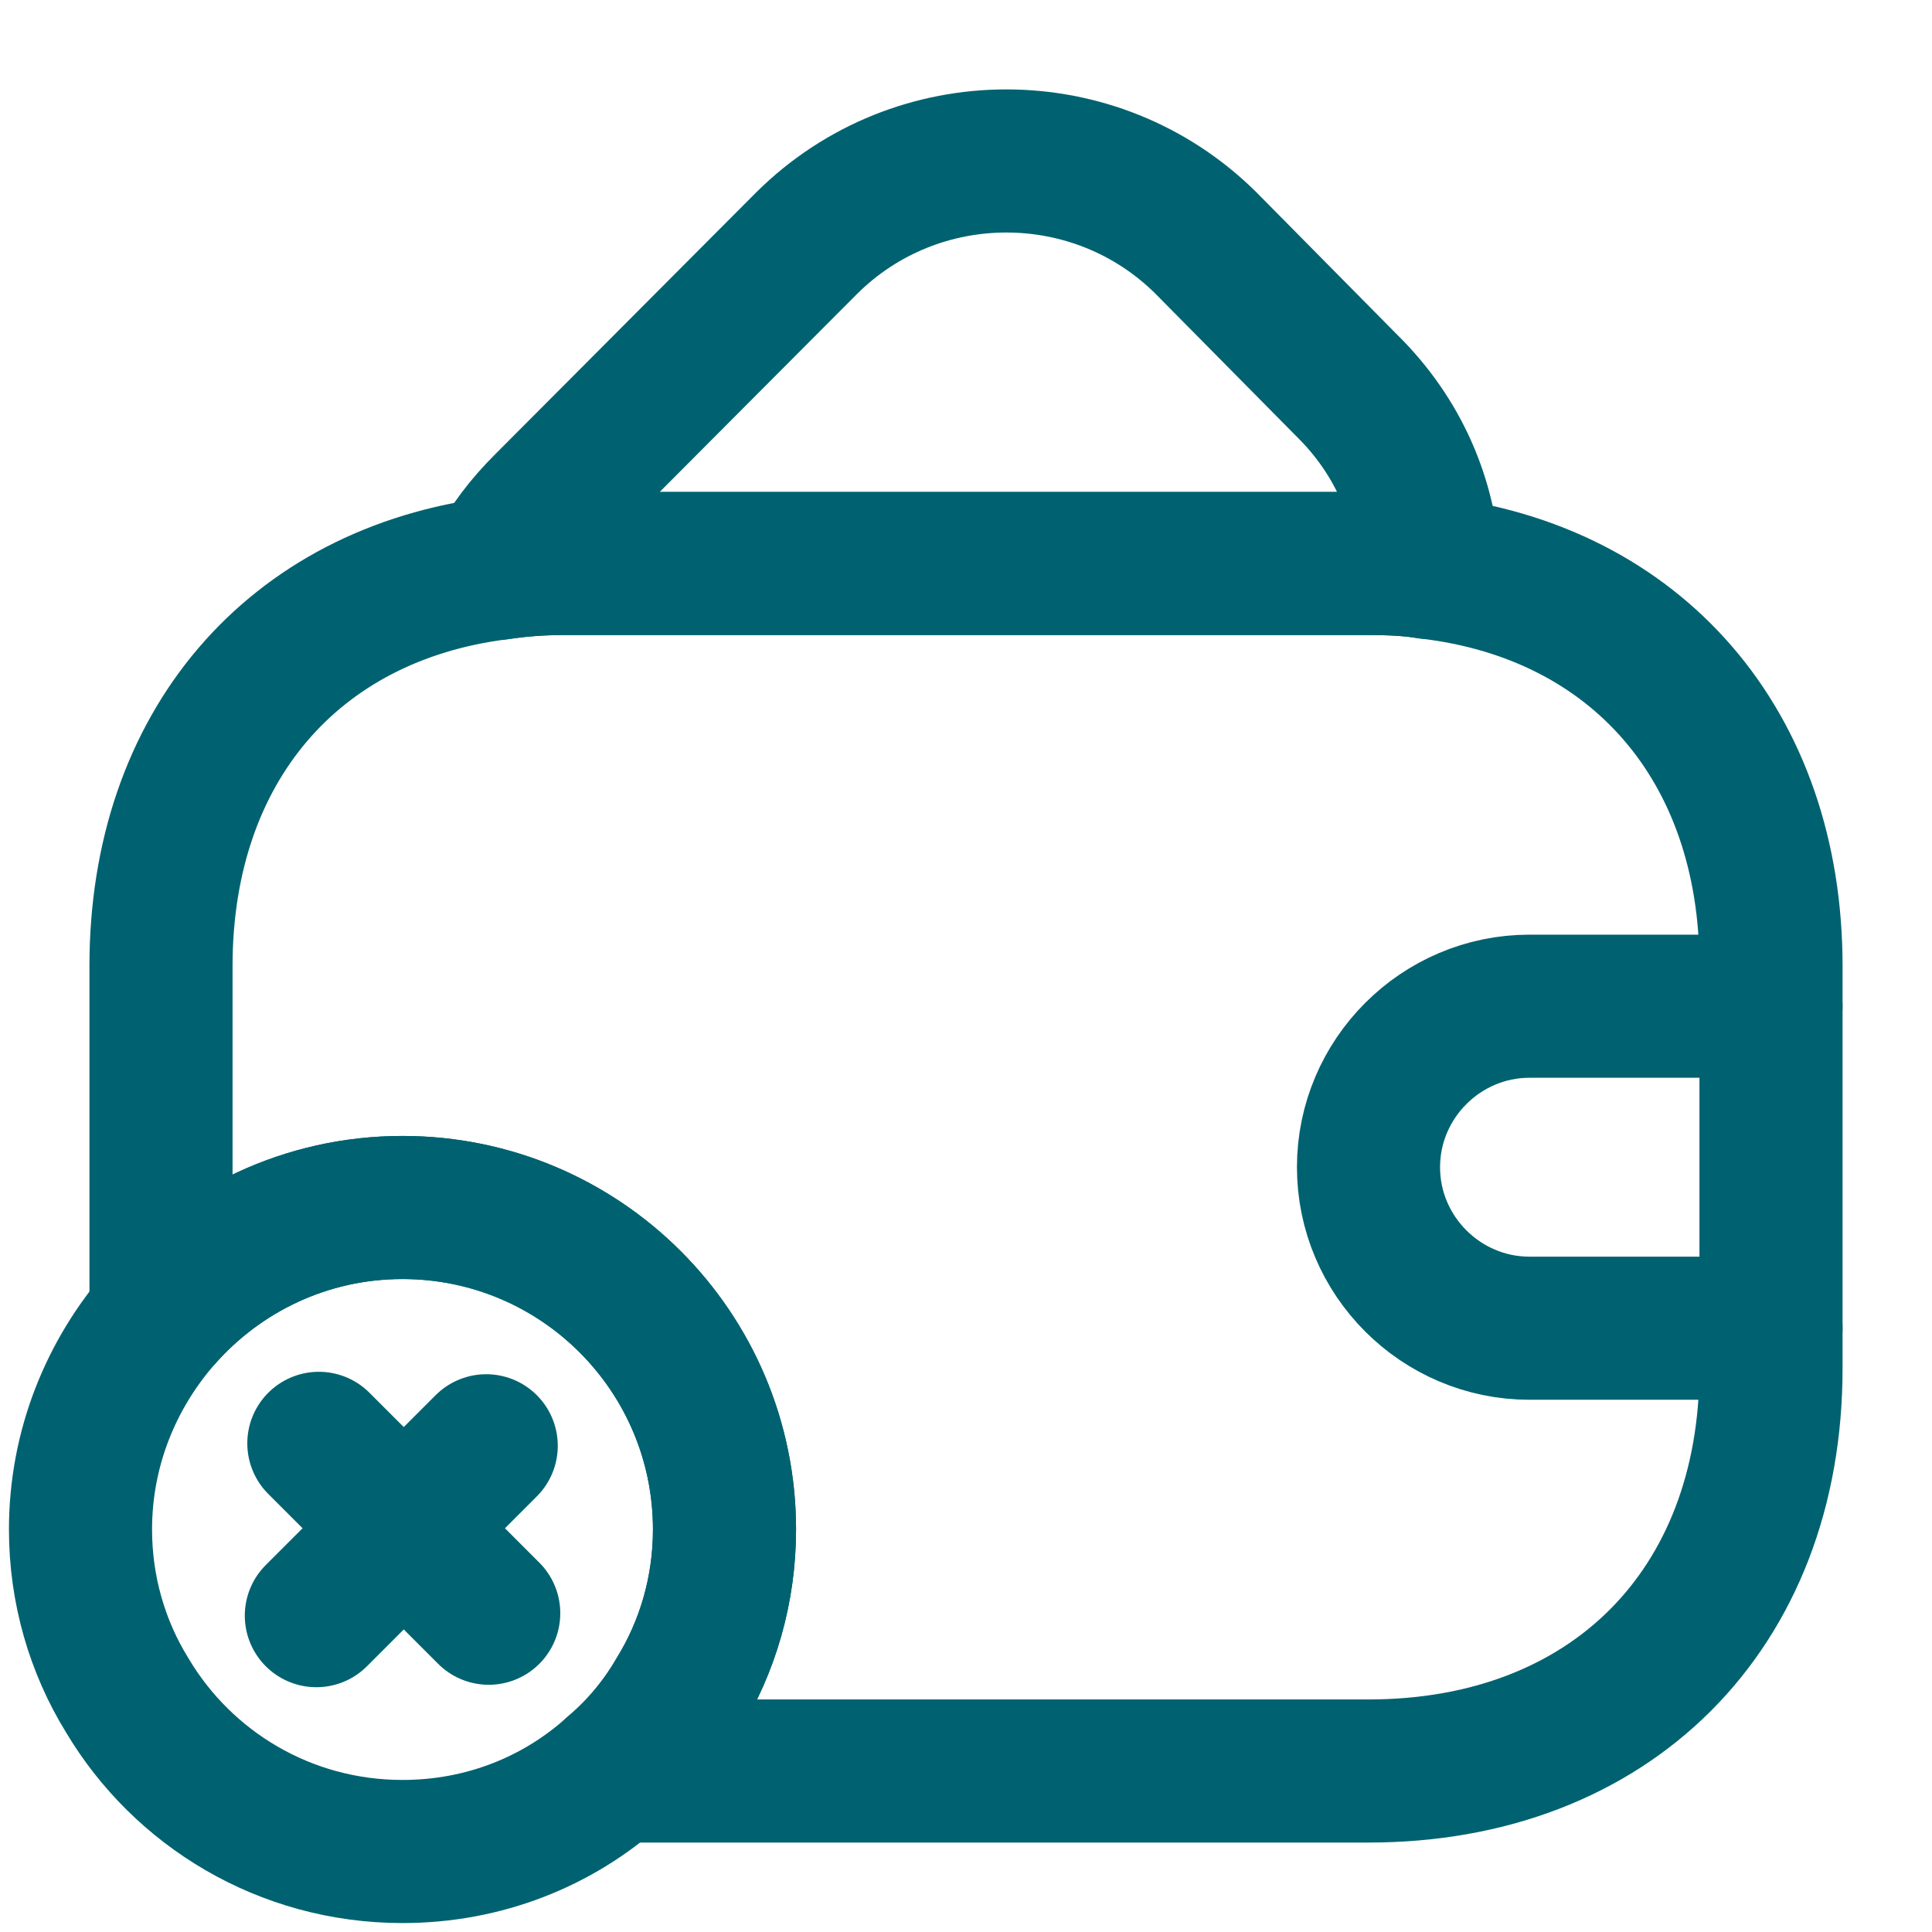
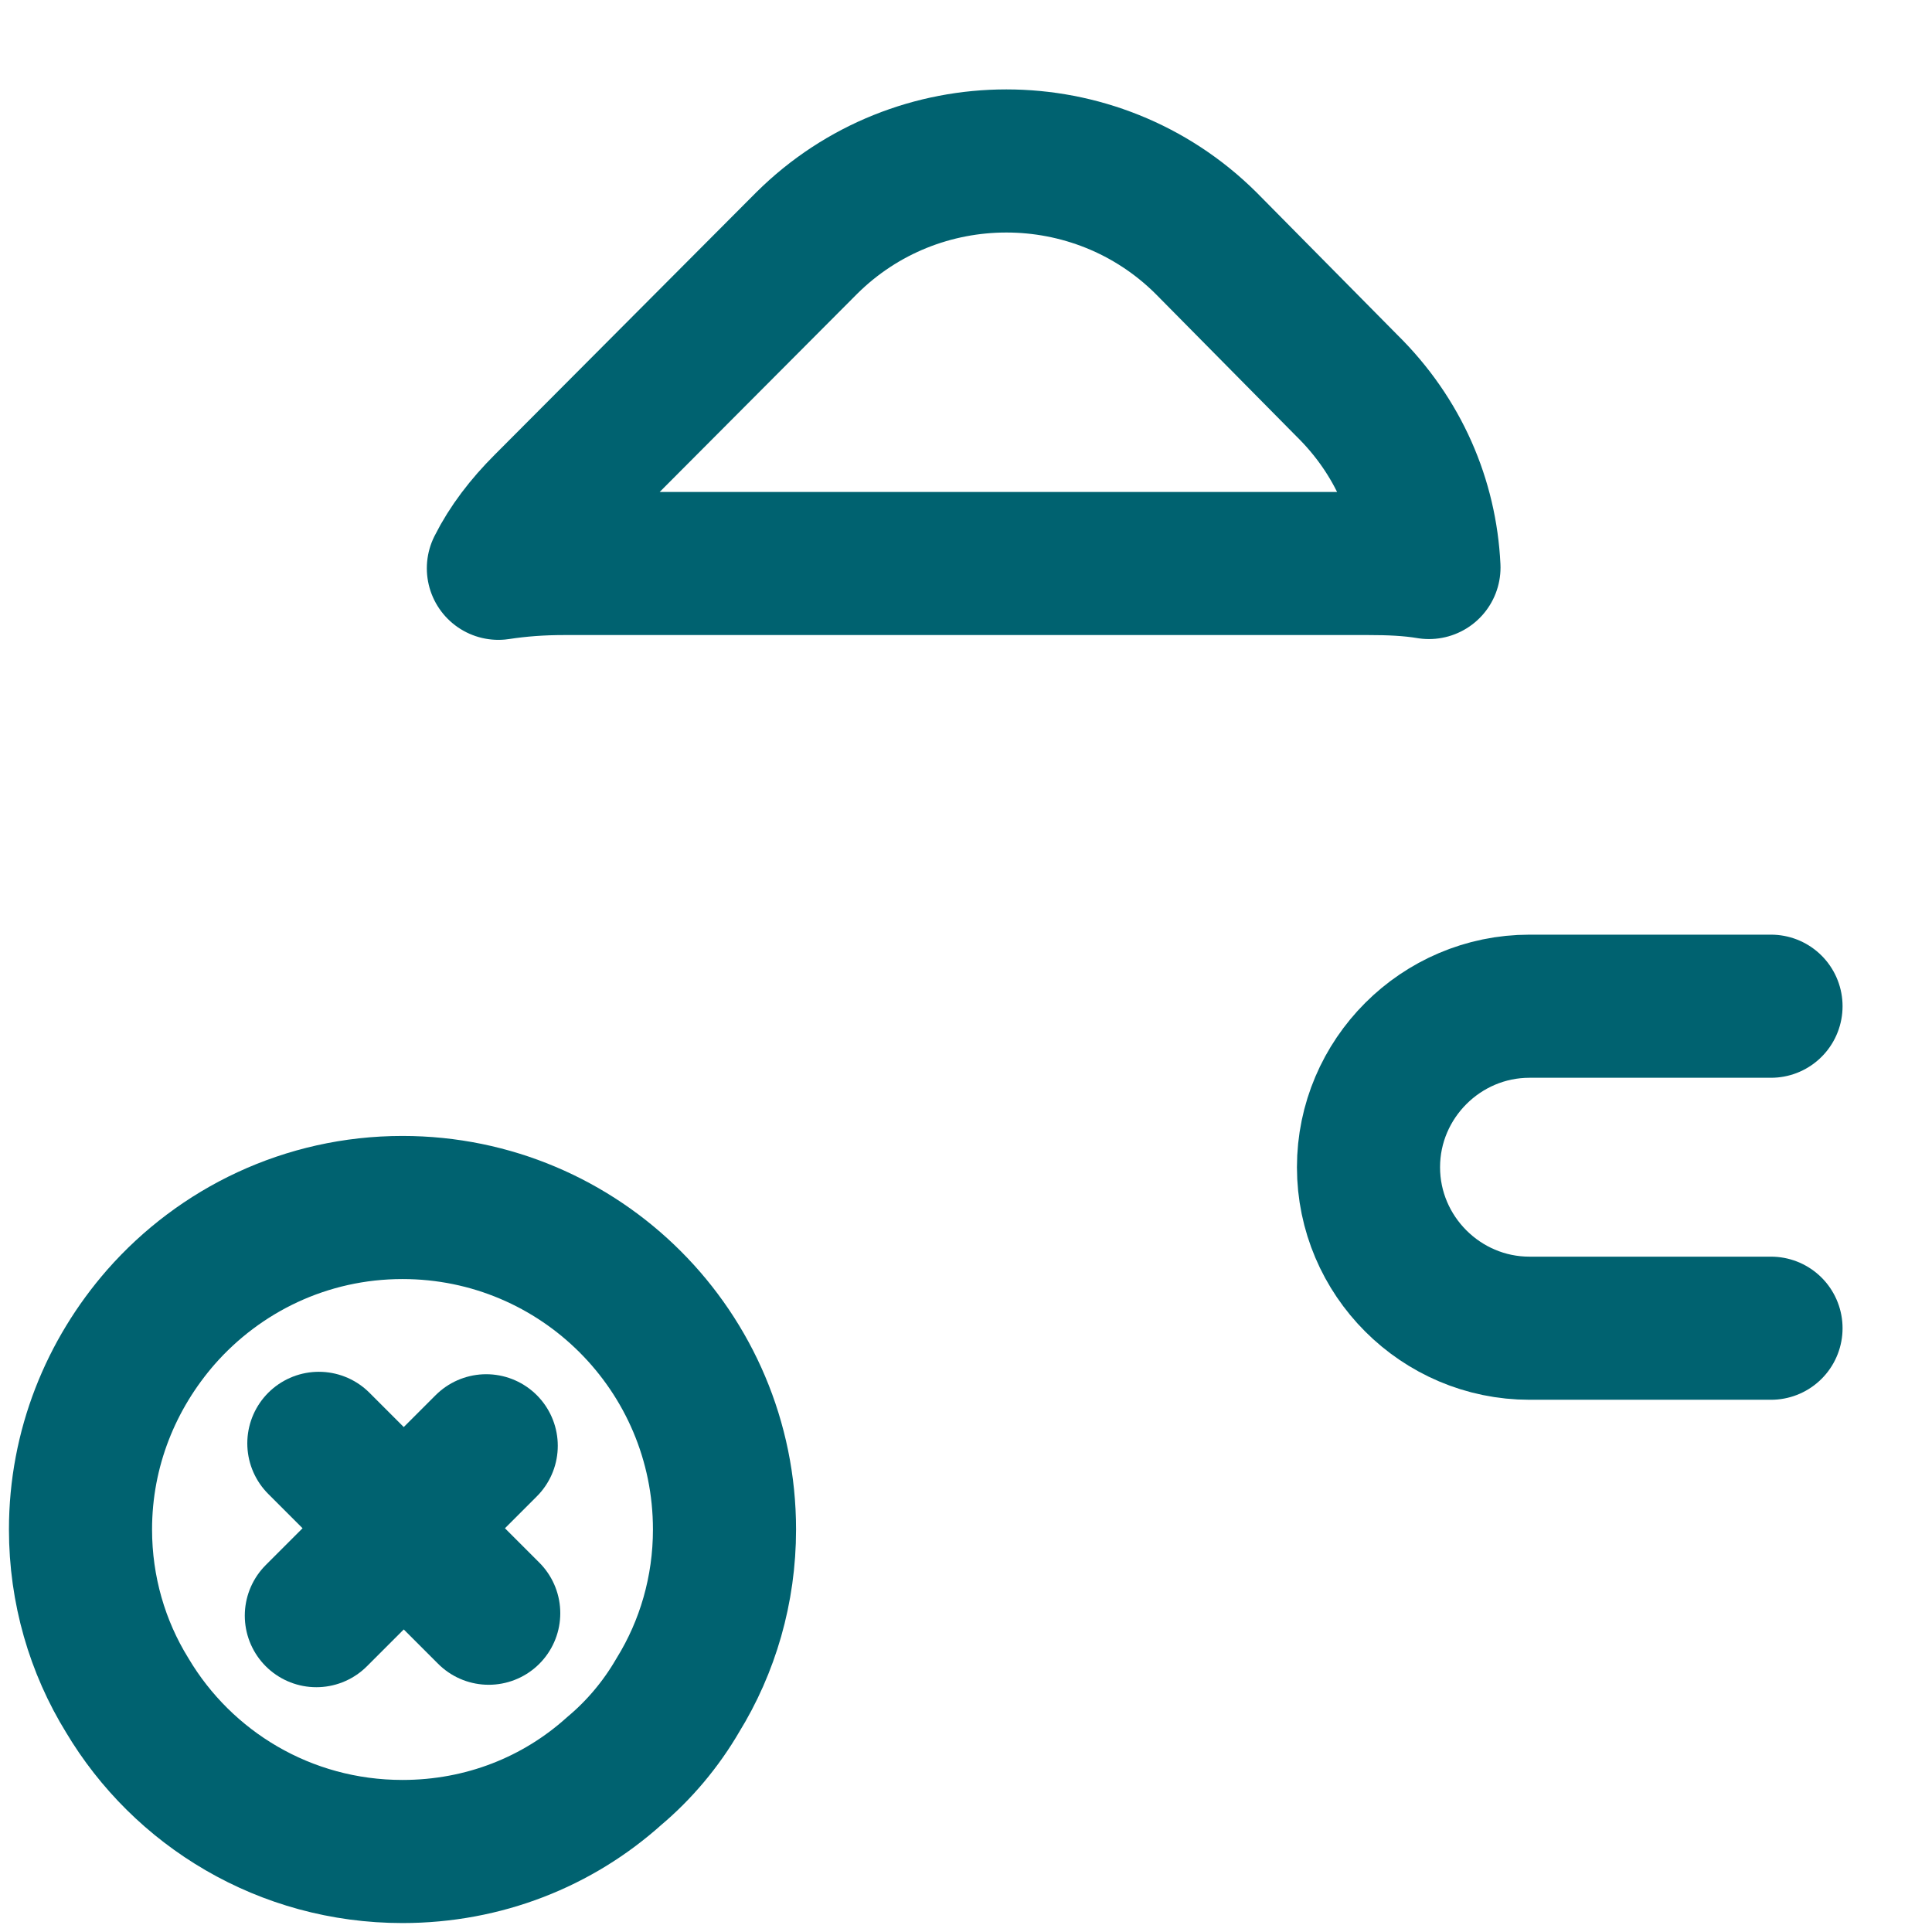
<svg xmlns="http://www.w3.org/2000/svg" width="27" height="27" viewBox="0 0 27 27" fill="none">
-   <path d="M24.75 13.5V19.125C24.75 22.5 22.5 24.75 19.125 24.75H8.584C8.932 24.457 9.236 24.098 9.472 23.692C9.889 23.017 10.125 22.219 10.125 21.375C10.125 18.889 8.111 16.875 5.625 16.875C4.275 16.875 3.071 17.471 2.25 18.405V13.5C2.25 10.44 4.095 8.303 6.964 7.942C7.256 7.897 7.56 7.875 7.875 7.875H19.125C19.418 7.875 19.699 7.886 19.969 7.931C22.871 8.269 24.75 10.418 24.75 13.5Z" stroke="#006270" stroke-width="2" stroke-linecap="round" stroke-linejoin="round" />
  <path d="M19.97 7.931C19.7 7.886 19.419 7.875 19.127 7.875H7.877C7.562 7.875 7.258 7.897 6.965 7.942C7.123 7.627 7.348 7.335 7.618 7.065L11.274 3.397C12.815 1.867 15.313 1.867 16.854 3.397L18.823 5.389C19.543 6.097 19.925 6.997 19.97 7.931Z" stroke="#006270" stroke-width="2" stroke-linecap="round" stroke-linejoin="round" />
  <path d="M24.75 14.062H21.375C20.137 14.062 19.125 15.075 19.125 16.312C19.125 17.55 20.137 18.562 21.375 18.562H24.75" stroke="#006270" stroke-width="2" stroke-linecap="round" stroke-linejoin="round" />
  <path d="M10.125 21.375C10.125 22.219 9.889 23.017 9.472 23.692C9.236 24.098 8.933 24.457 8.584 24.75C7.796 25.459 6.761 25.875 5.625 25.875C3.982 25.875 2.554 24.997 1.778 23.692C1.361 23.017 1.125 22.219 1.125 21.375C1.125 20.239 1.552 19.204 2.25 18.405C3.071 17.471 4.275 16.875 5.625 16.875C8.111 16.875 10.125 18.889 10.125 21.375Z" stroke="#006270" stroke-width="2" stroke-miterlimit="10" stroke-linecap="round" stroke-linejoin="round" />
  <path d="M6.83 22.545L4.456 20.171" stroke="#006270" stroke-width="2" stroke-miterlimit="10" stroke-linecap="round" stroke-linejoin="round" />
  <path d="M6.795 20.205L4.421 22.579" stroke="#006270" stroke-width="2" stroke-miterlimit="10" stroke-linecap="round" stroke-linejoin="round" />
</svg>